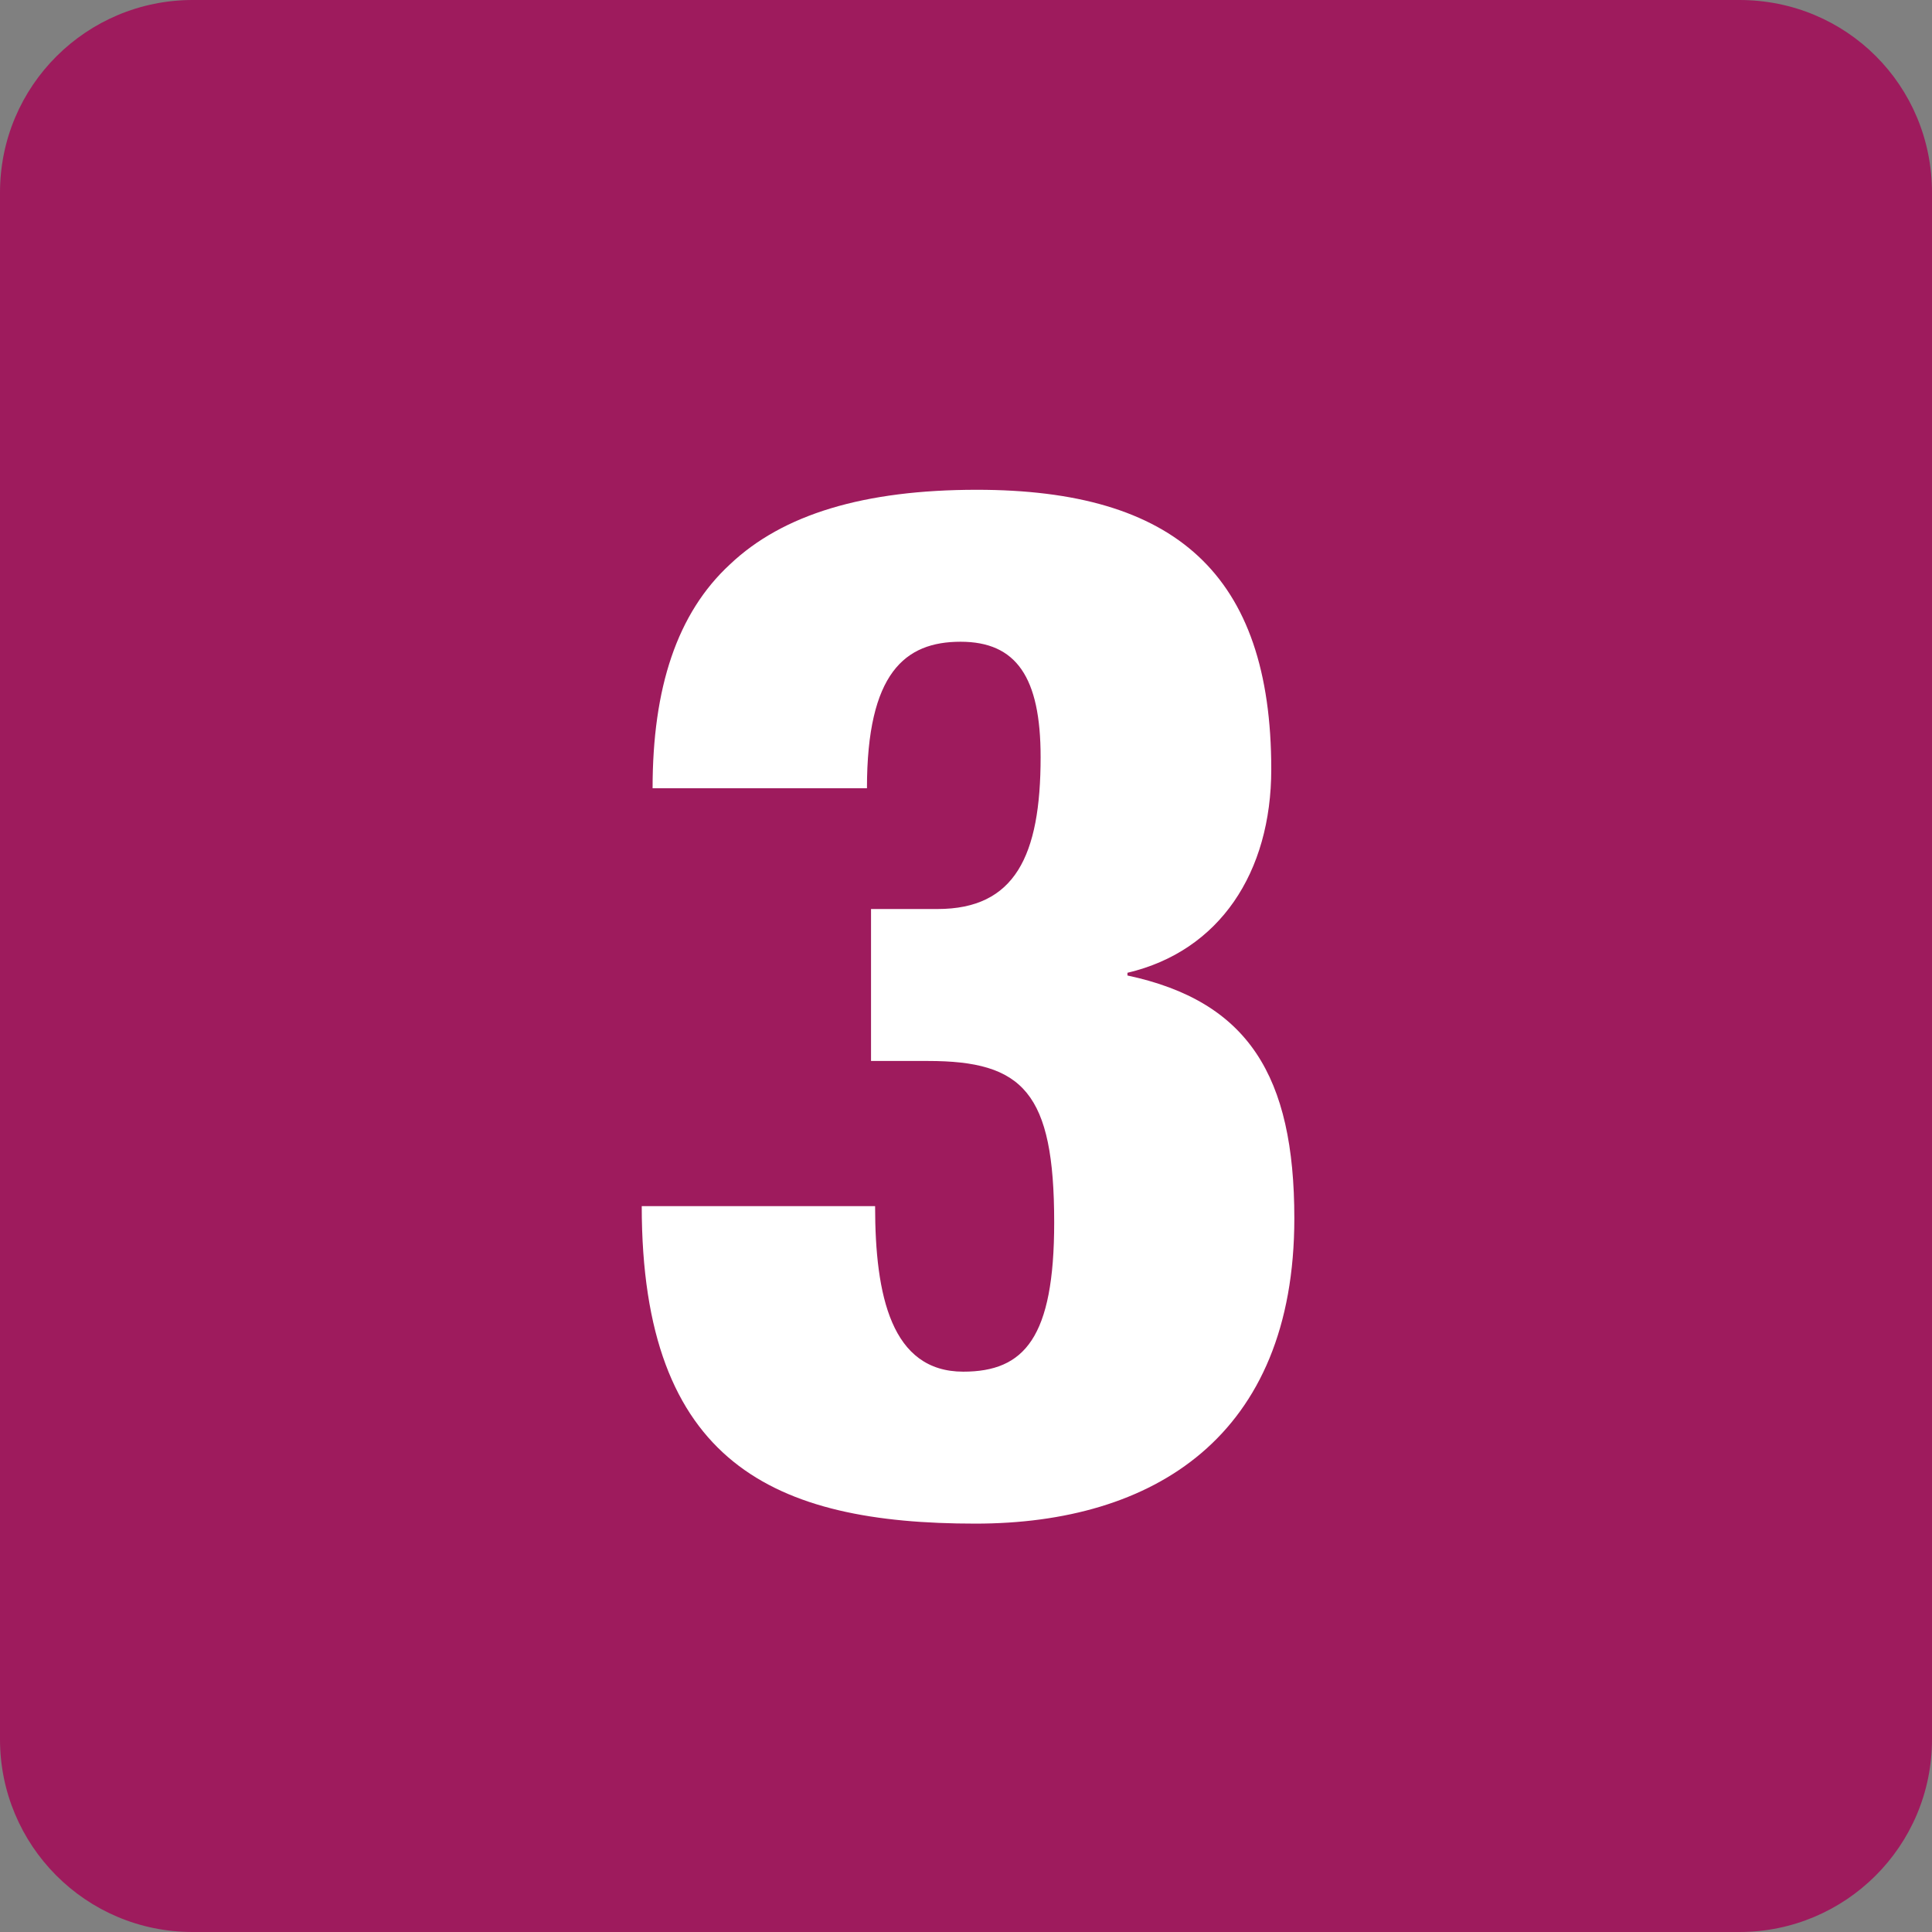
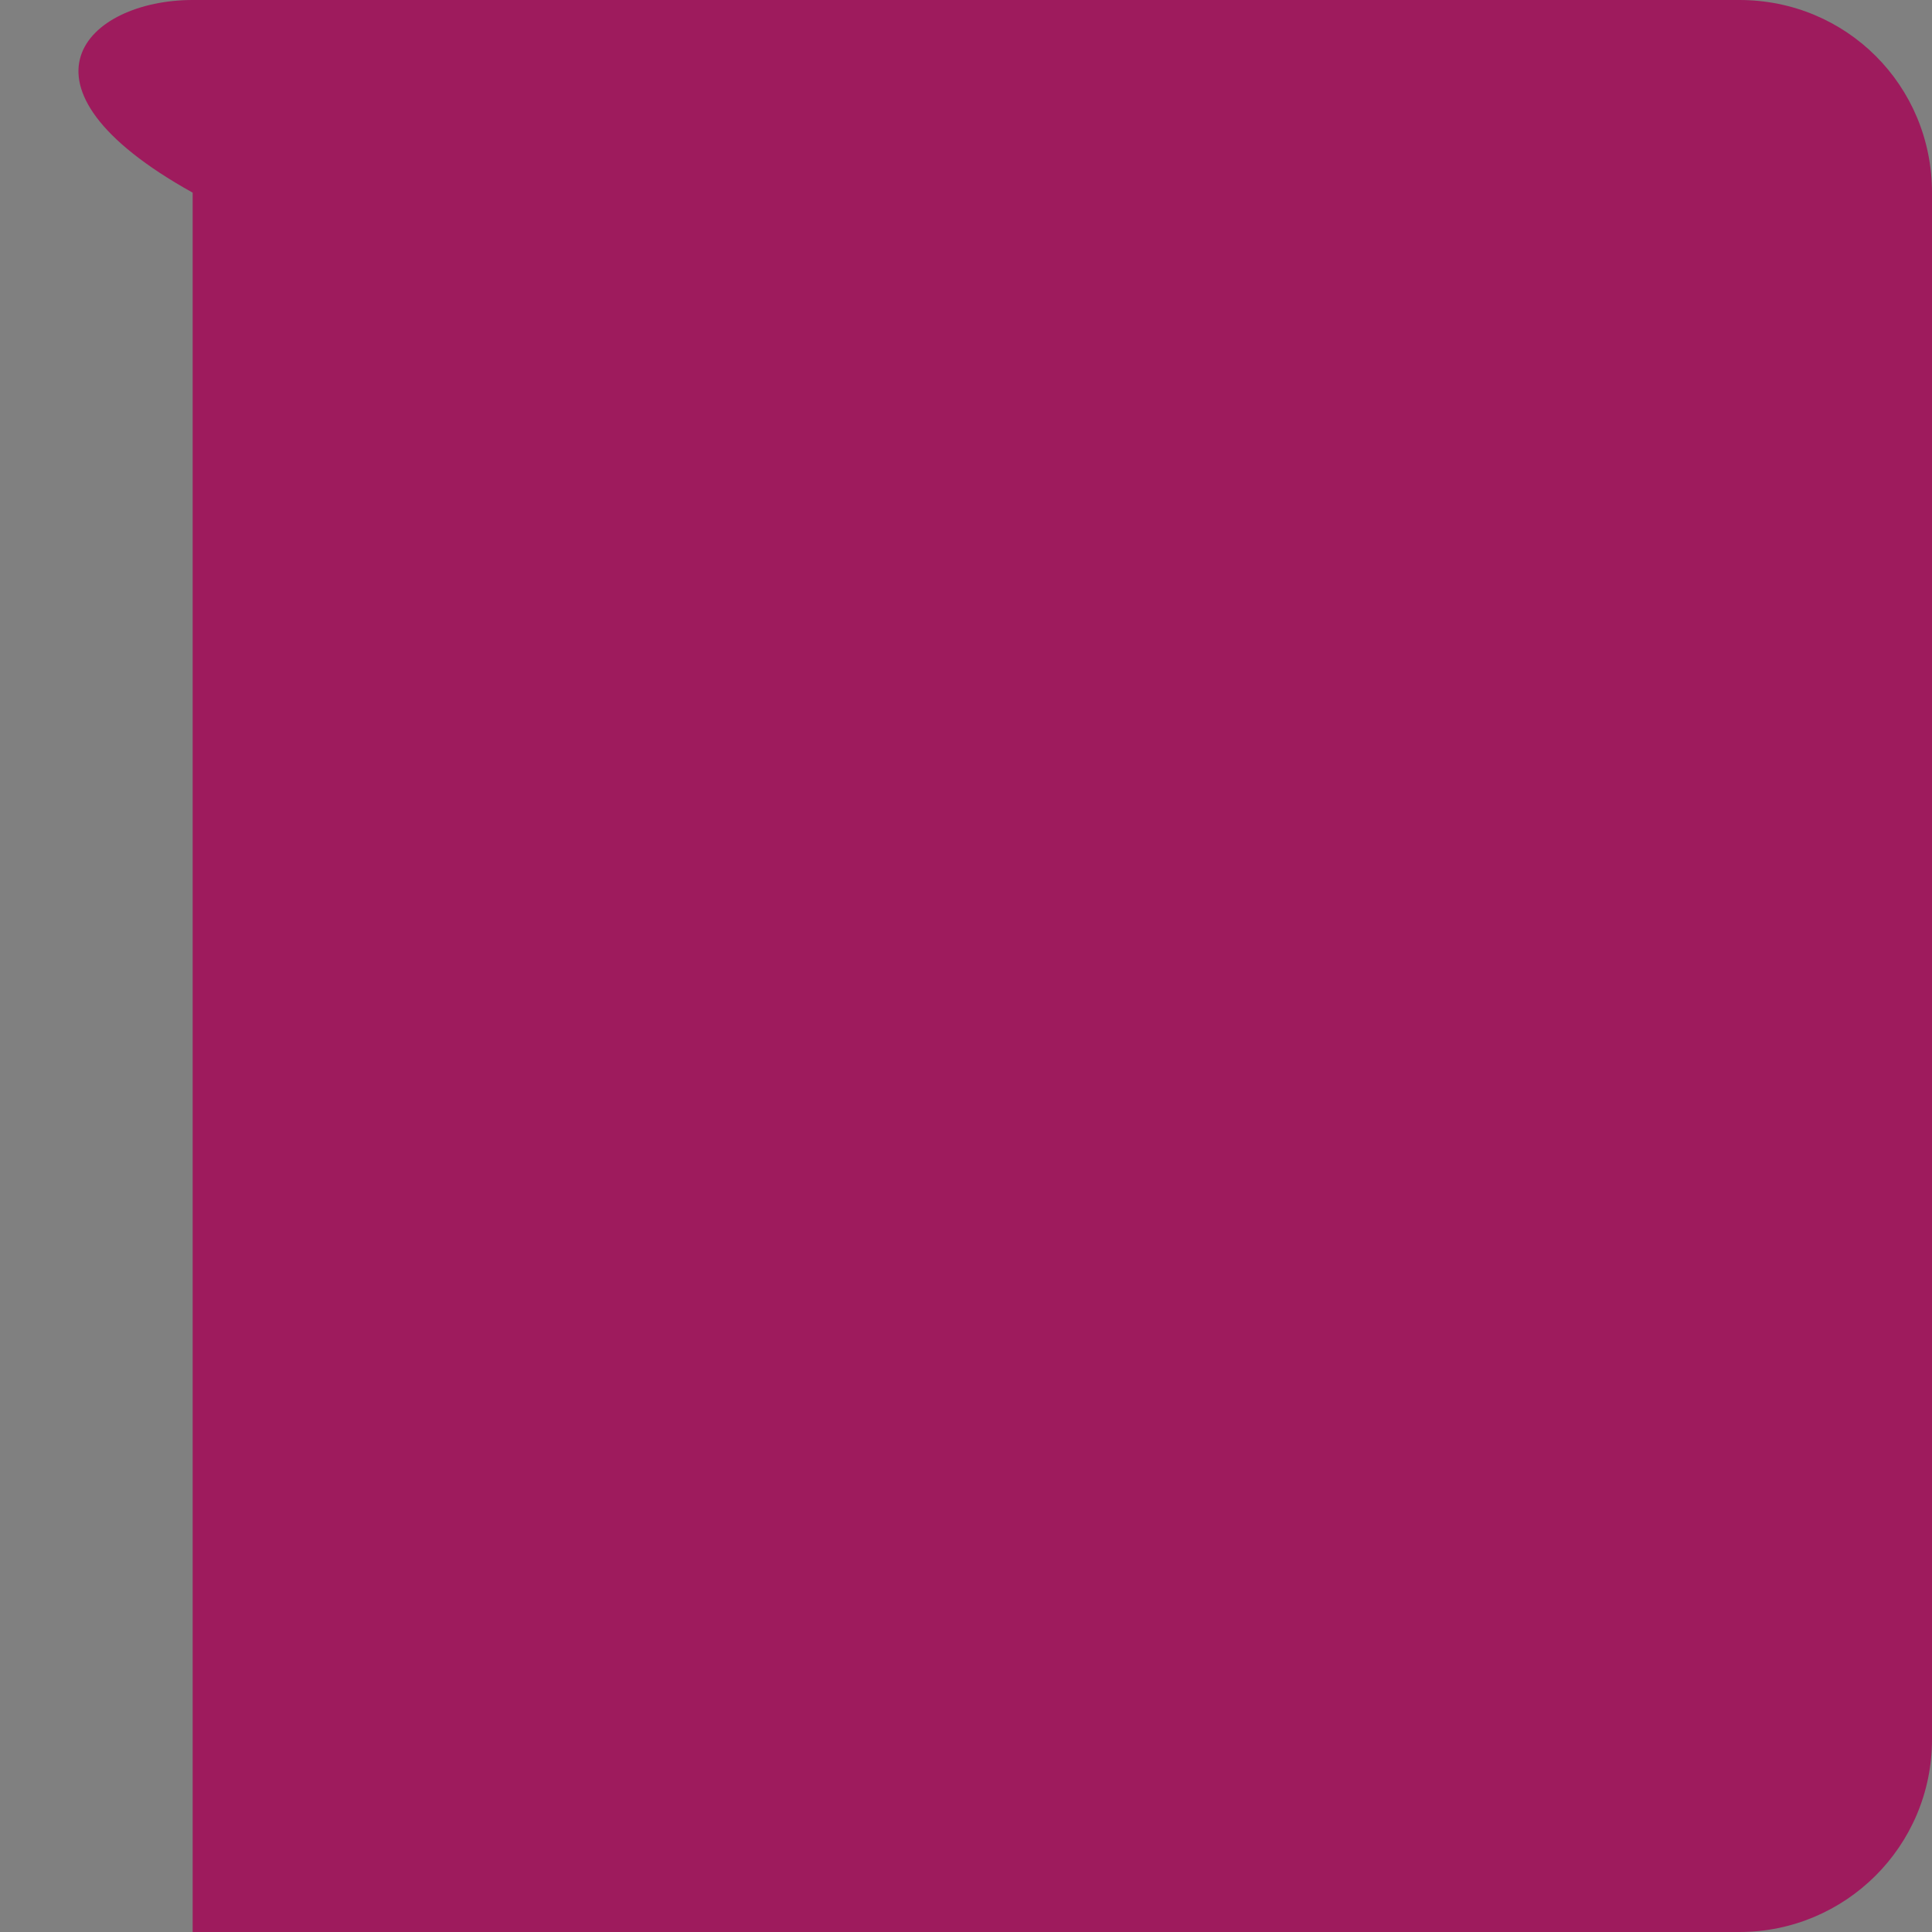
<svg xmlns="http://www.w3.org/2000/svg" id="Calque_1" data-name="Calque 1" viewBox="0 0 14.24 14.24">
  <rect x="0" y="0" width="14.24" height="14.24" fill="#808080" stroke="none" />
  <defs>
    <style>
      .cls-1 {
        fill: #fff;
      }

      .cls-2 {
        fill: #9e1b5d;
      }
    </style>
  </defs>
-   <path class="cls-2" d="M14.24,12.82c0,.79-.64,1.42-1.42,1.42H1.42c-.79,0-1.42-.64-1.42-1.42V1.42C0,.63,.64,0,1.42,0H12.82c.79,0,1.42,.63,1.42,1.42" />
-   <path class="cls-1" d="M6.45,8.89c0,.66,.12,1.22,.65,1.22,.45,0,.67-.25,.67-1.1,0-.96-.23-1.19-.93-1.19h-.42v-1.12h.49c.57,0,.76-.39,.76-1.12,0-.59-.18-.85-.59-.85s-.69,.23-.69,1.08h-1.58c0-.74,.18-1.29,.57-1.65,.39-.37,.99-.55,1.82-.55,1.46,0,2.17,.62,2.17,2.06,0,.76-.38,1.34-1.06,1.5v.02c.89,.19,1.23,.74,1.23,1.79,0,1.61-1.04,2.25-2.35,2.25-1.48,0-2.46-.44-2.46-2.34h1.71Z" />
+   <path class="cls-2" d="M14.24,12.82c0,.79-.64,1.42-1.42,1.42H1.42V1.42C0,.63,.64,0,1.42,0H12.82c.79,0,1.42,.63,1.42,1.42" />
</svg>